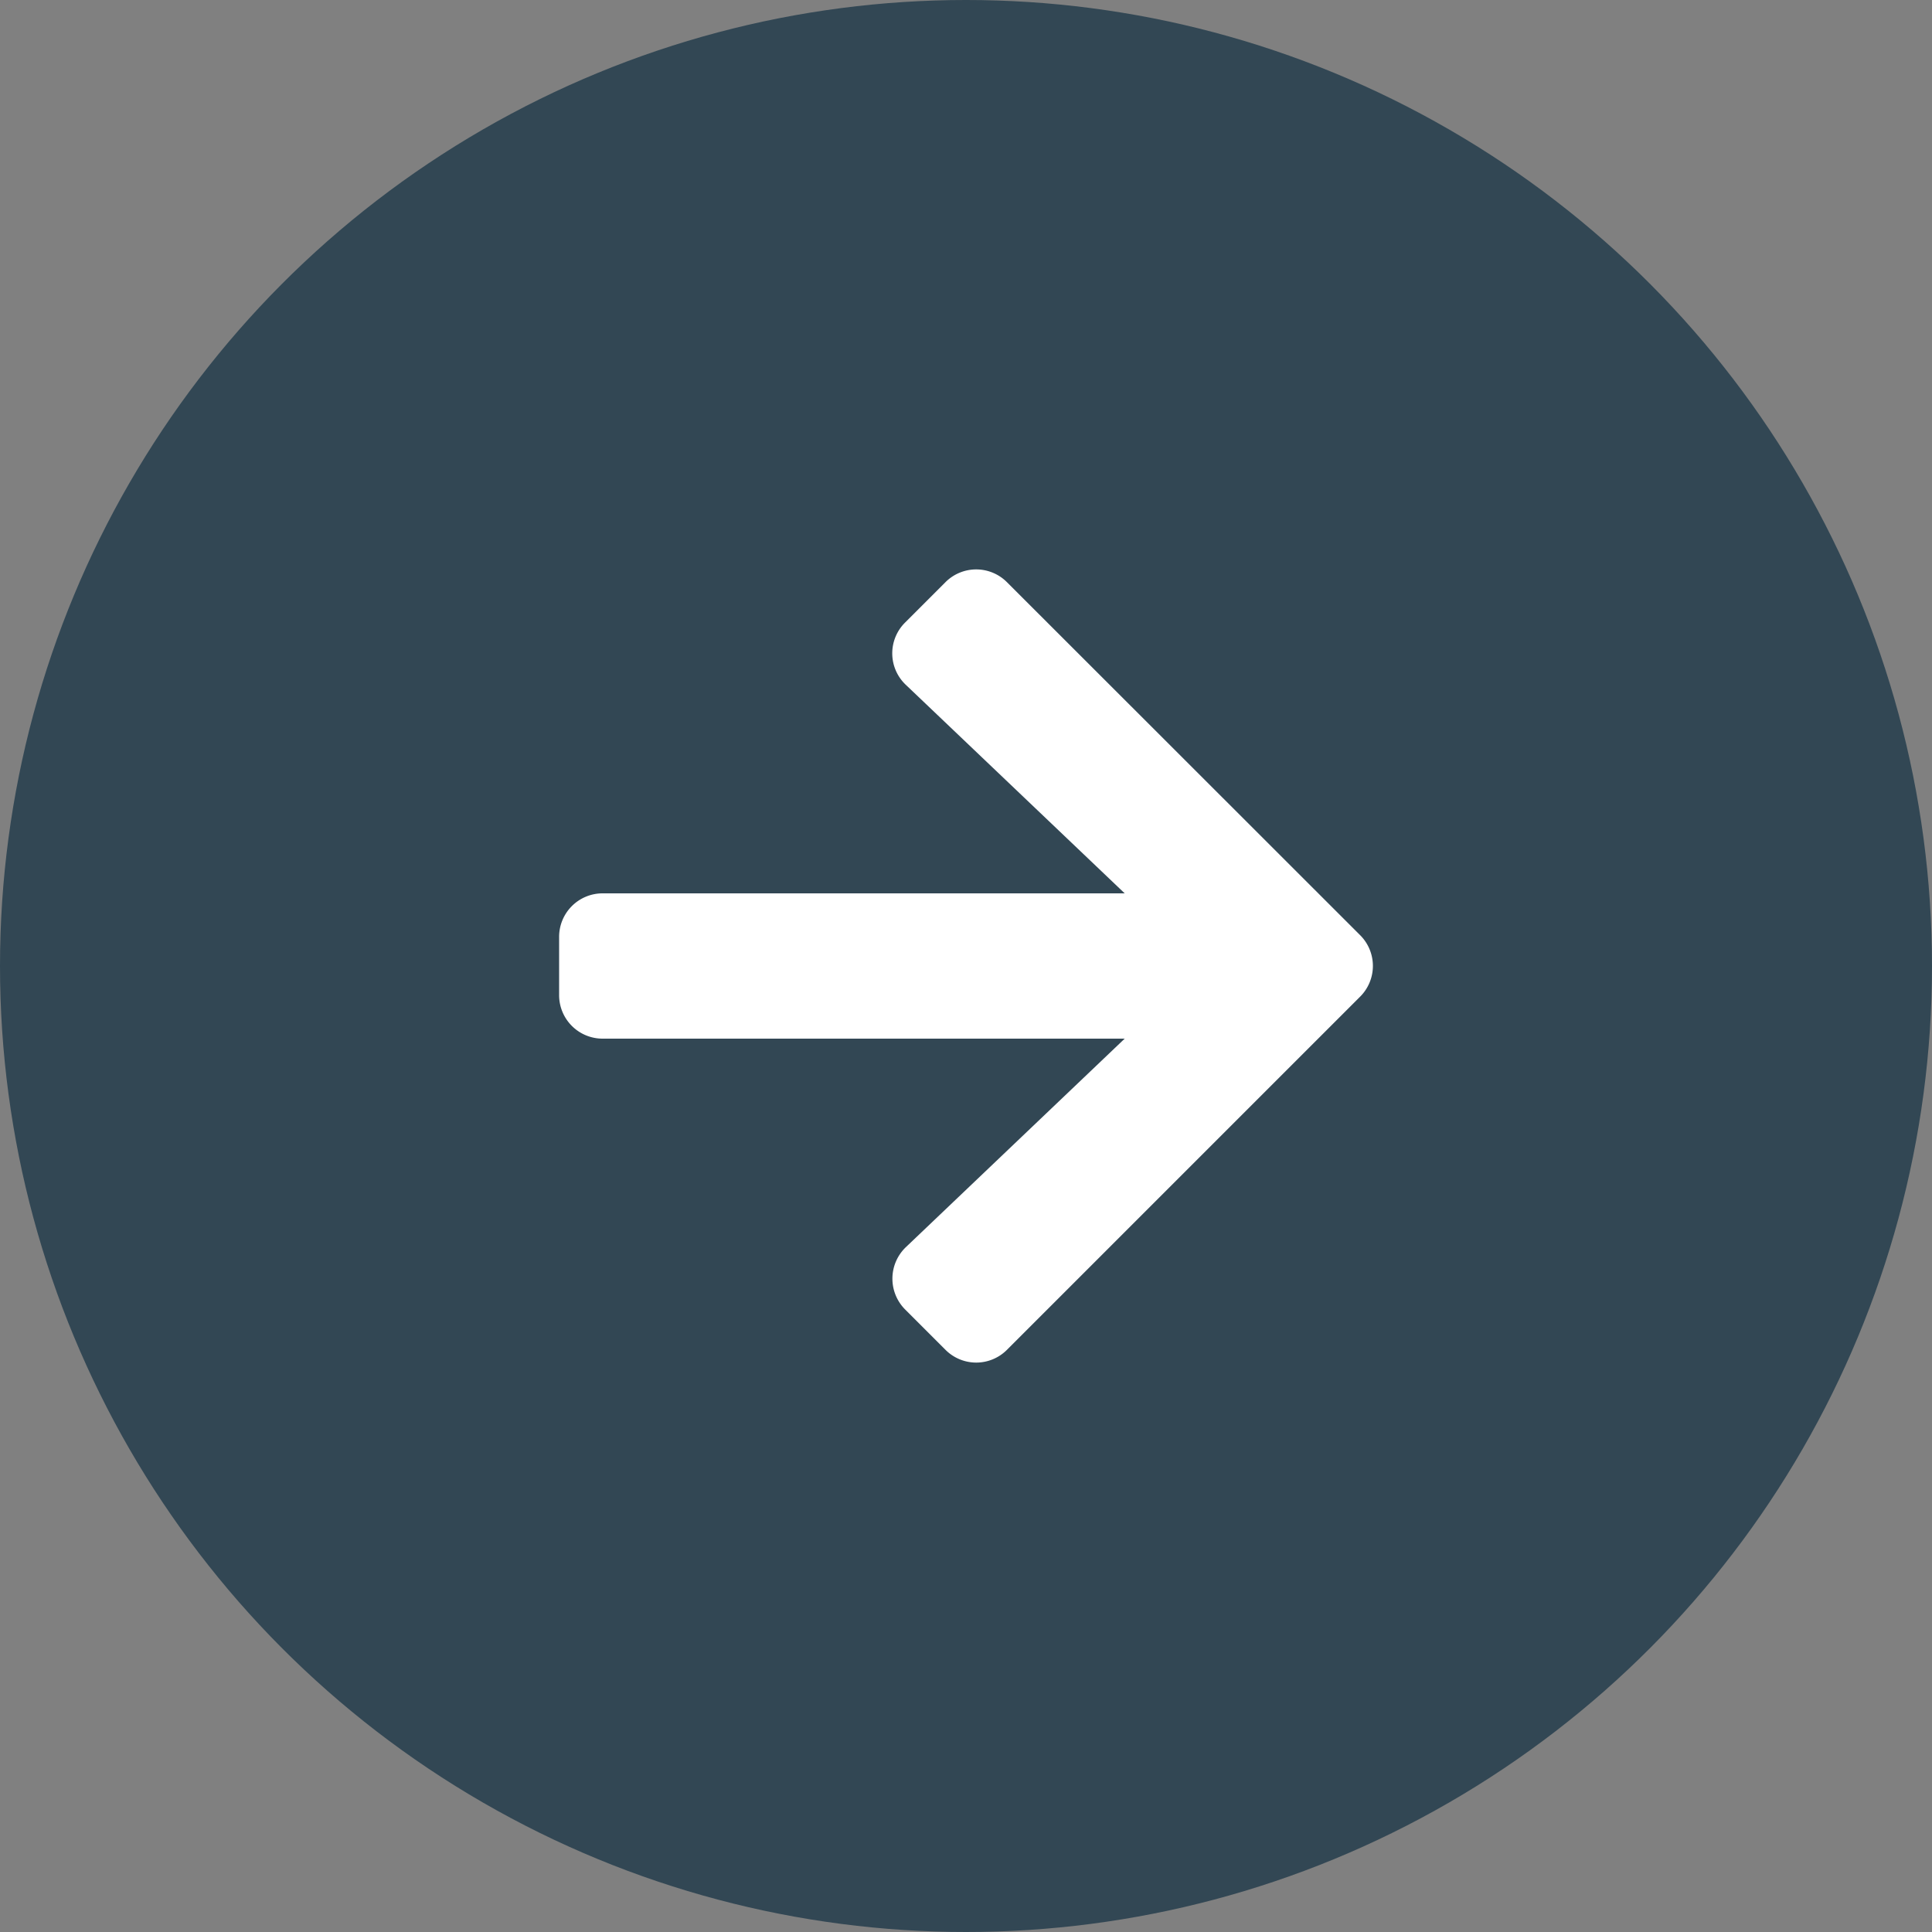
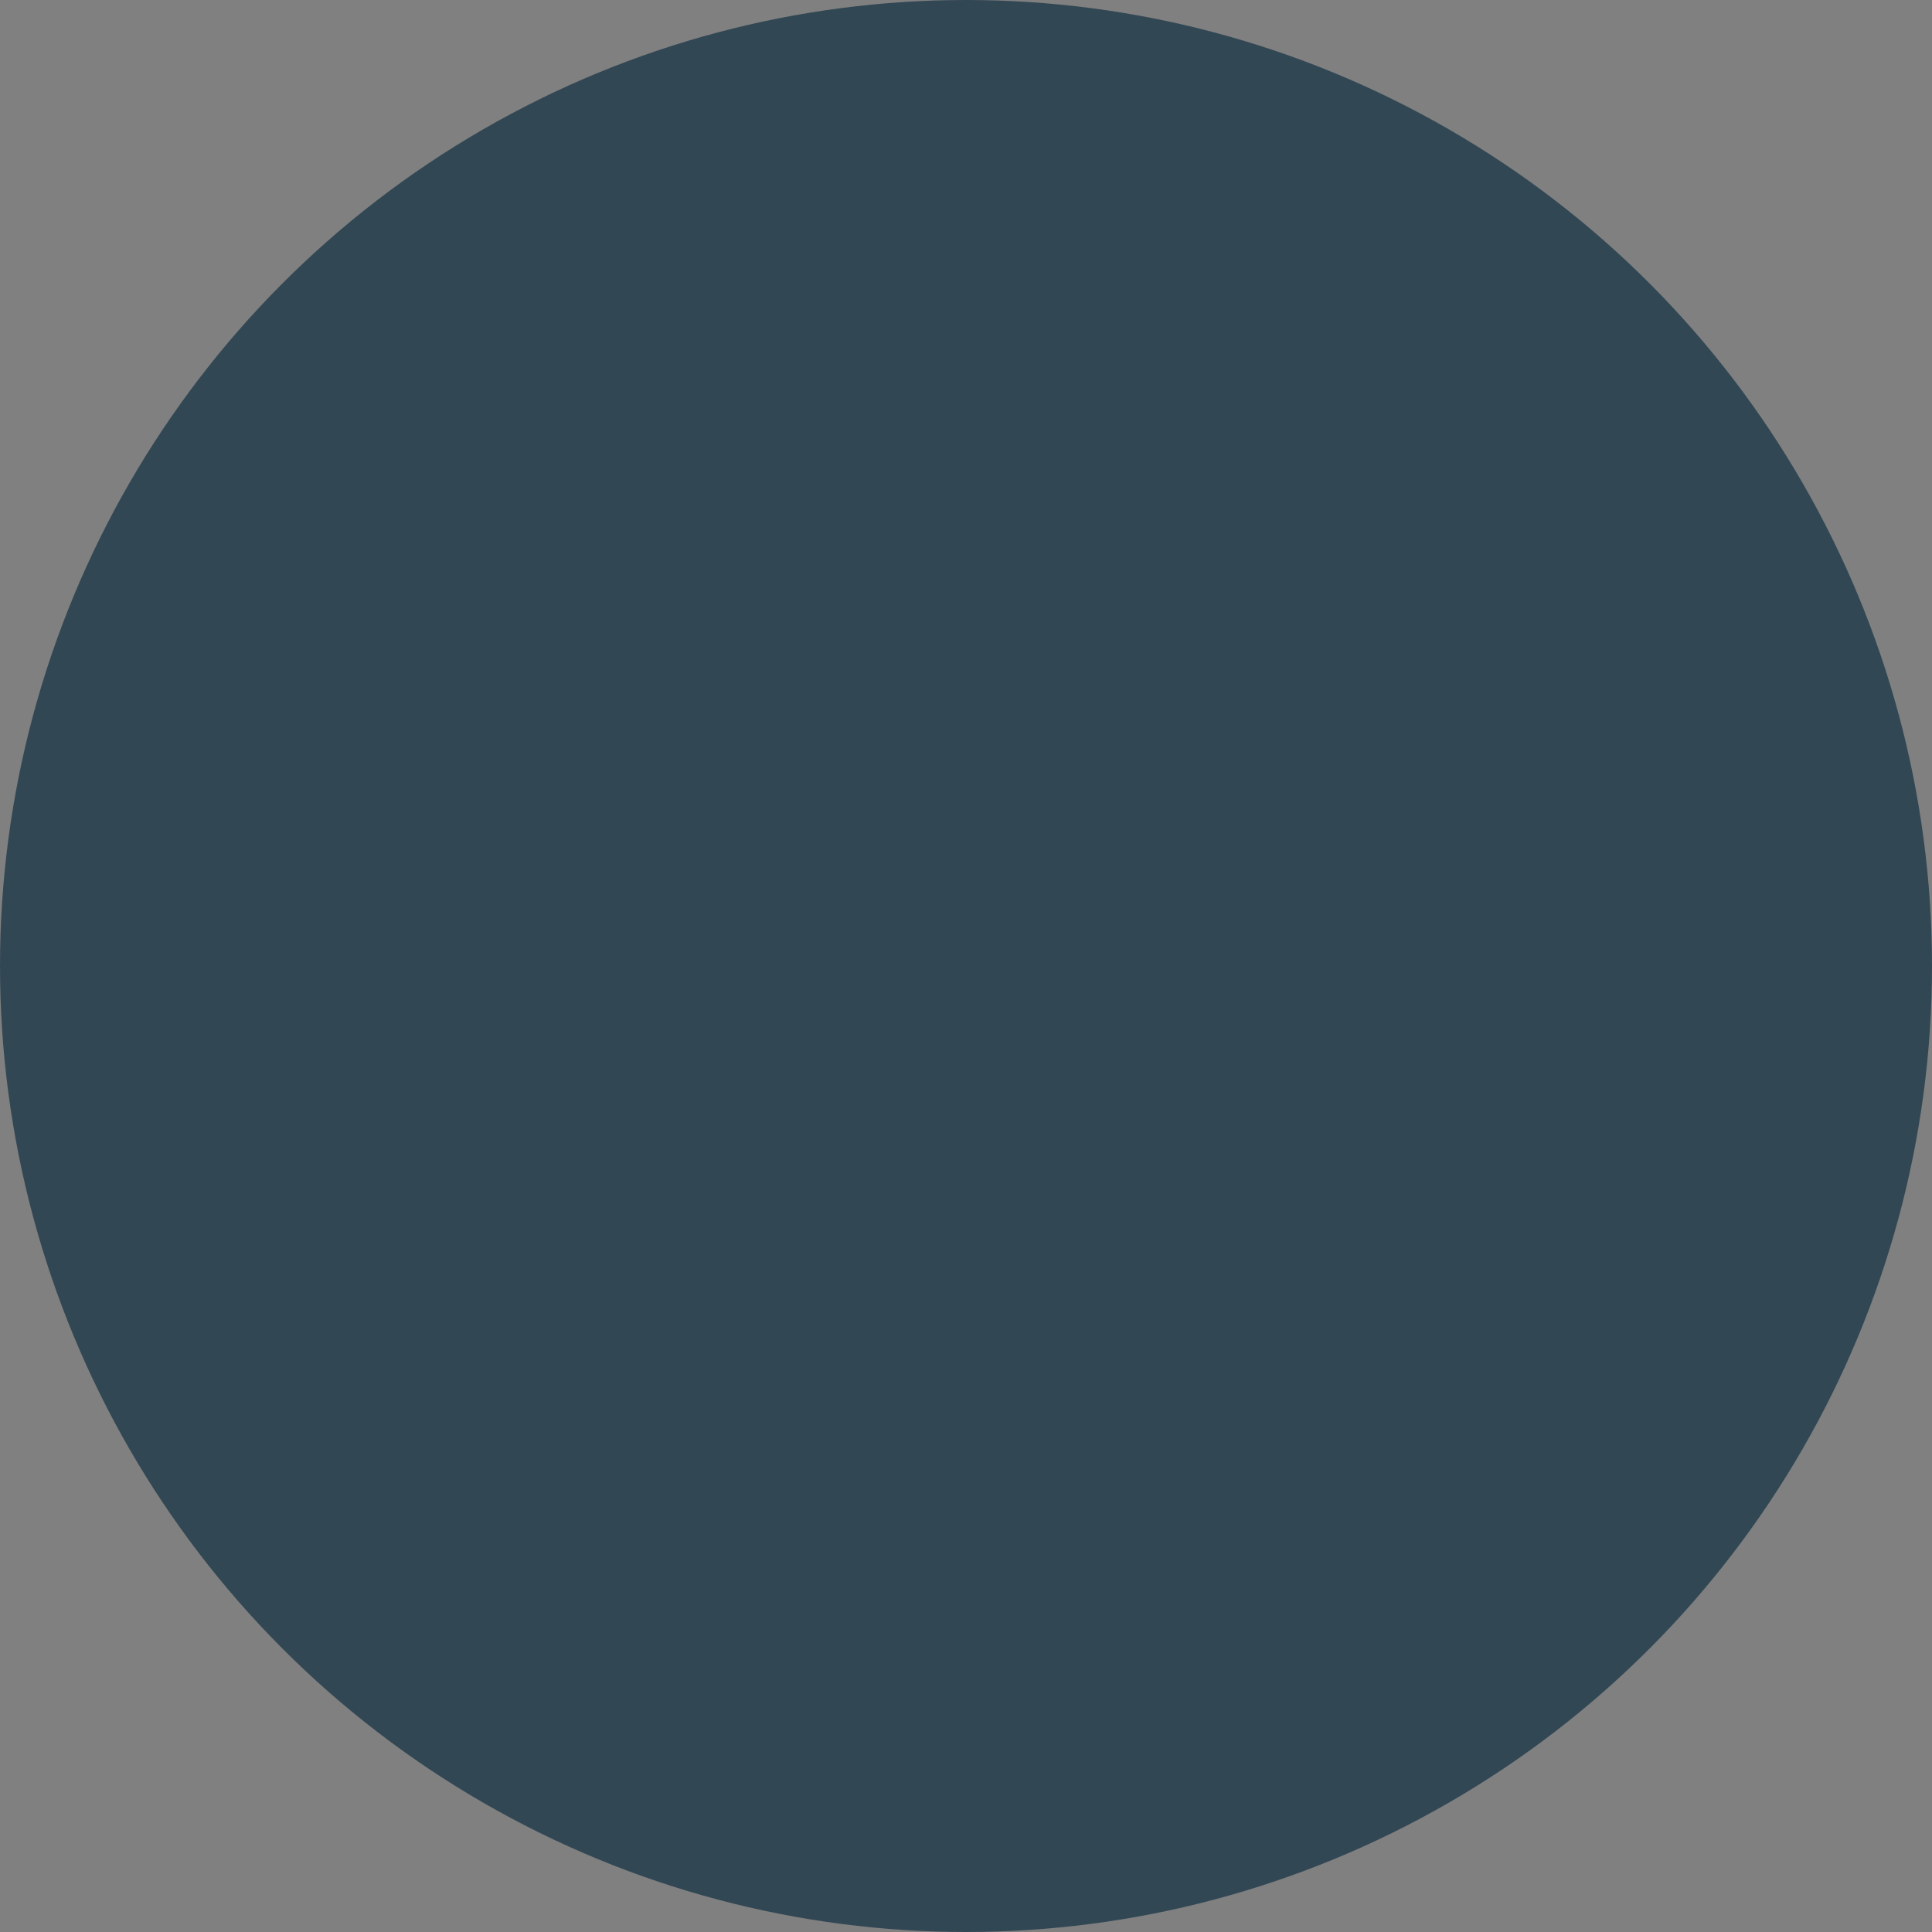
<svg xmlns="http://www.w3.org/2000/svg" id="Layer_1" data-name="Layer 1" width="98" height="98" viewBox="0 0 98 98">
  <rect x="0" y="0" width="98" height="98" fill="#808080" stroke="none" />
  <defs>
    <style>.cls-1{fill:#324754;}.cls-2{fill:#fff;}</style>
  </defs>
  <title>Artboard 1</title>
  <circle class="cls-1" cx="49" cy="49" r="49" />
-   <path class="cls-2" d="M45.911,31.578l2.045-2.045a2.202,2.202,0,0,1,3.123,0L68.99,47.434a2.202,2.202,0,0,1,0,3.123l-17.91,17.91a2.202,2.202,0,0,1-3.123,0l-2.045-2.045a2.214,2.214,0,0,1,.037-3.16L57.05,52.685H30.572a2.206,2.206,0,0,1-2.211-2.211V47.526a2.206,2.206,0,0,1,2.211-2.211H57.05L45.948,34.738A2.198,2.198,0,0,1,45.911,31.578Z" />
</svg>